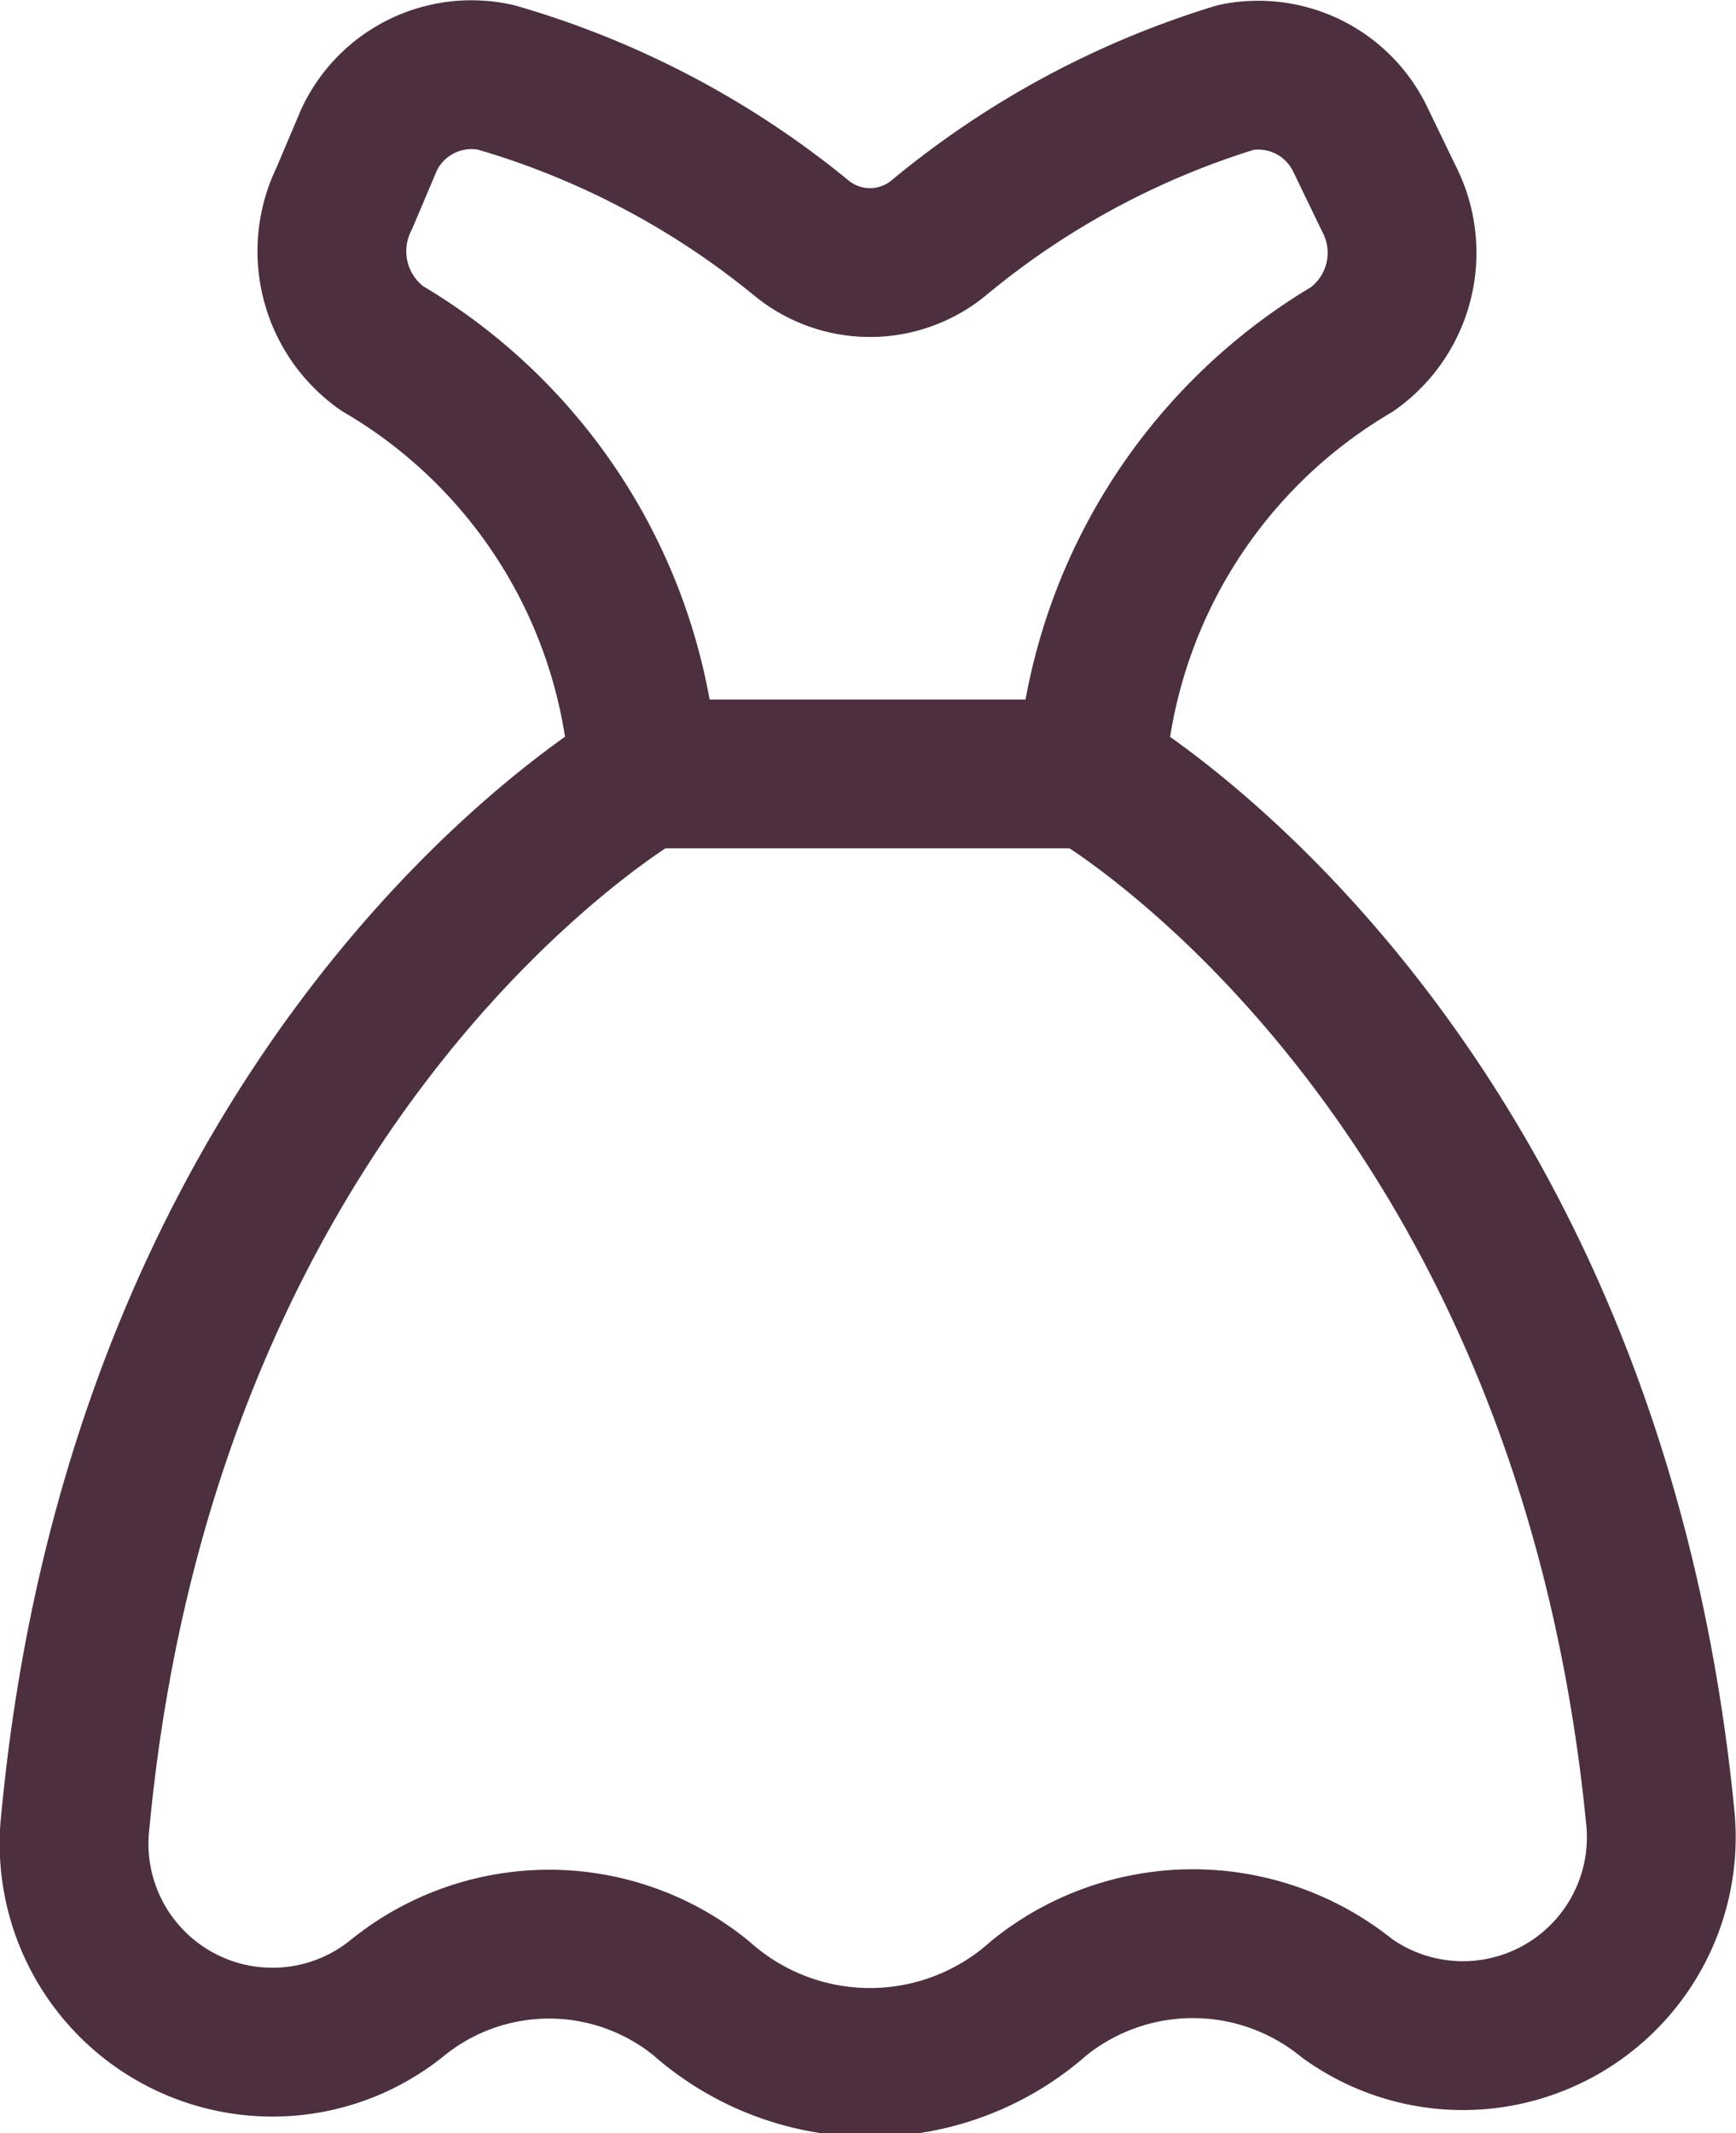
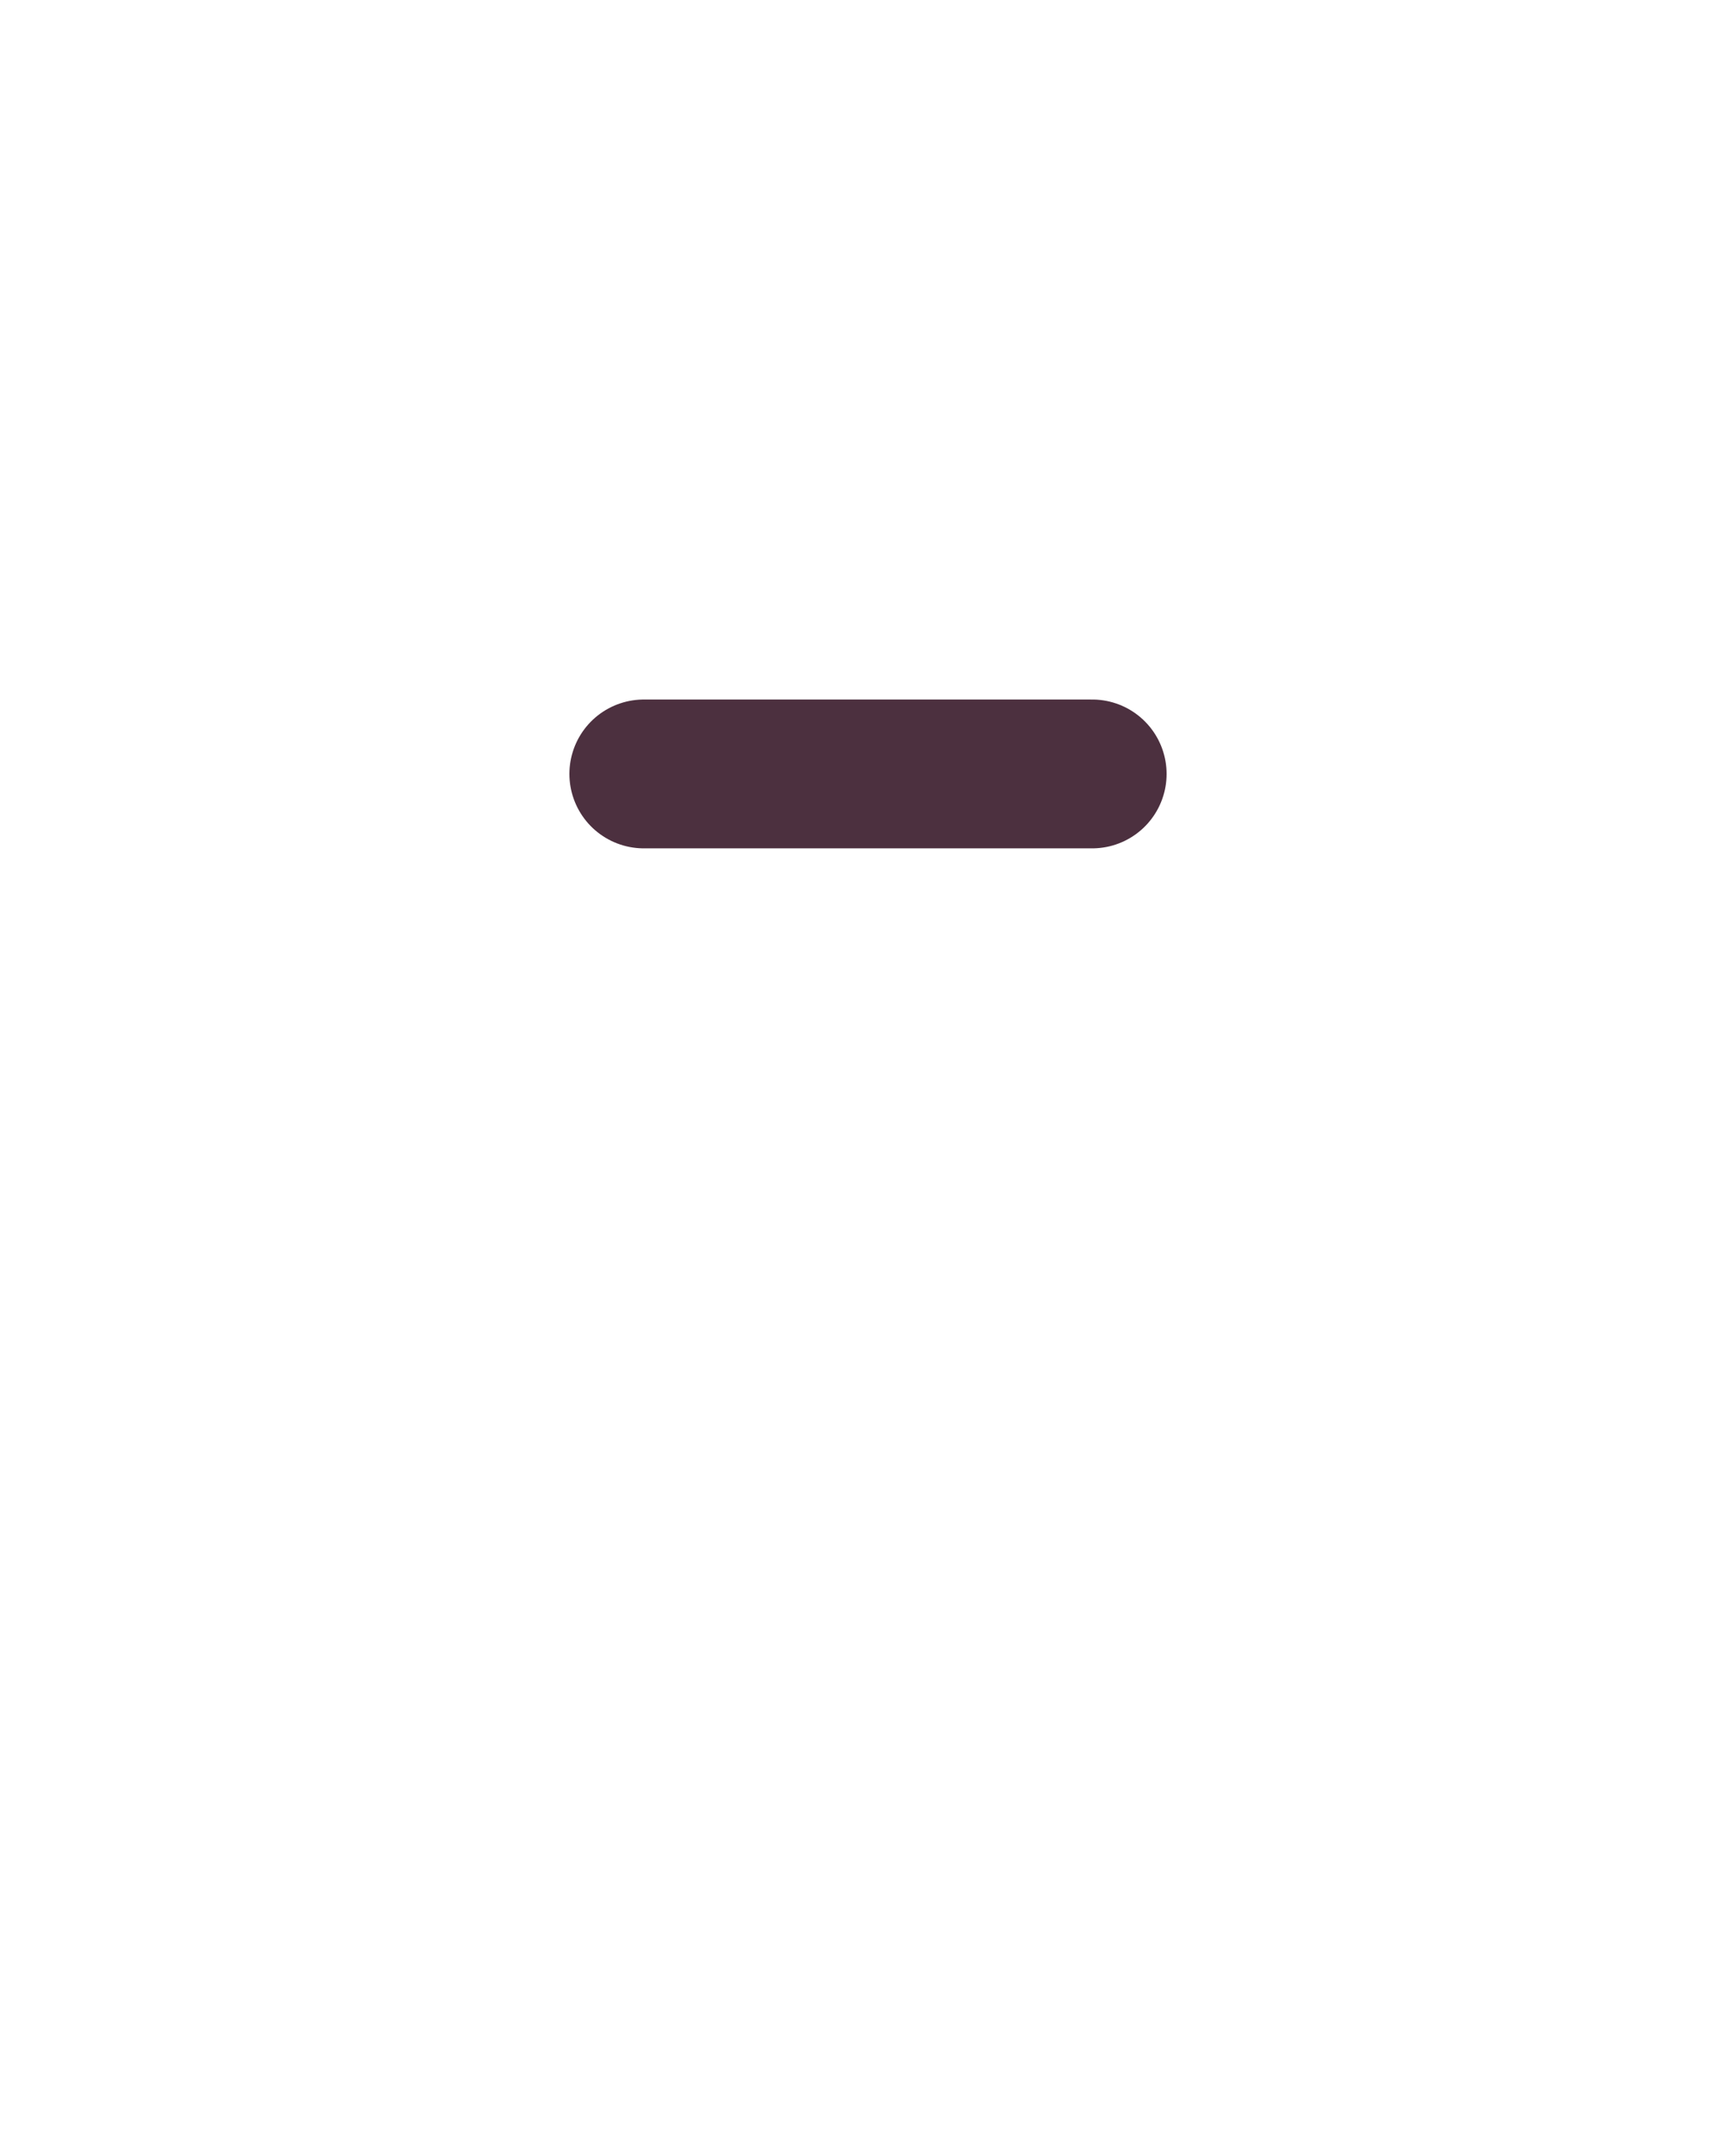
<svg xmlns="http://www.w3.org/2000/svg" viewBox="0 0 17.5 21.5">
  <defs>
    <style>.cls-1{fill:none;stroke:#4c303f;stroke-linecap:round;stroke-linejoin:round;stroke-width:1.5px;}</style>
  </defs>
  <title>Šaty</title>
  <g id="Vrstva_2" data-name="Vrstva 2">
    <g id="Vrstva_1-2" data-name="Vrstva 1">
-       <path class="cls-1" d="M16.74,18.35C16,10.65,11,7.8,11,7.8a5.38,5.38,0,0,1,2.63-4.28A1.19,1.19,0,0,0,14,2l-.29-.6A1.14,1.14,0,0,0,12.46.78a8.65,8.65,0,0,0-3,1.62,1.09,1.09,0,0,1-1.38,0A8.65,8.65,0,0,0,5,.78a1.14,1.14,0,0,0-1.28.63L3.47,2a1.2,1.2,0,0,0,.38,1.51A5.36,5.36,0,0,1,6.49,7.8s-5,2.85-5.73,10.55A2,2,0,0,0,4,20.14l0,0a2.43,2.43,0,0,1,3.07,0,2.56,2.56,0,0,0,3.4,0,2.47,2.47,0,0,1,3.11,0A2,2,0,0,0,16.74,18.35Z" />
      <line class="cls-1" x1="6.49" y1="7.8" x2="11.01" y2="7.8" />
    </g>
  </g>
</svg>